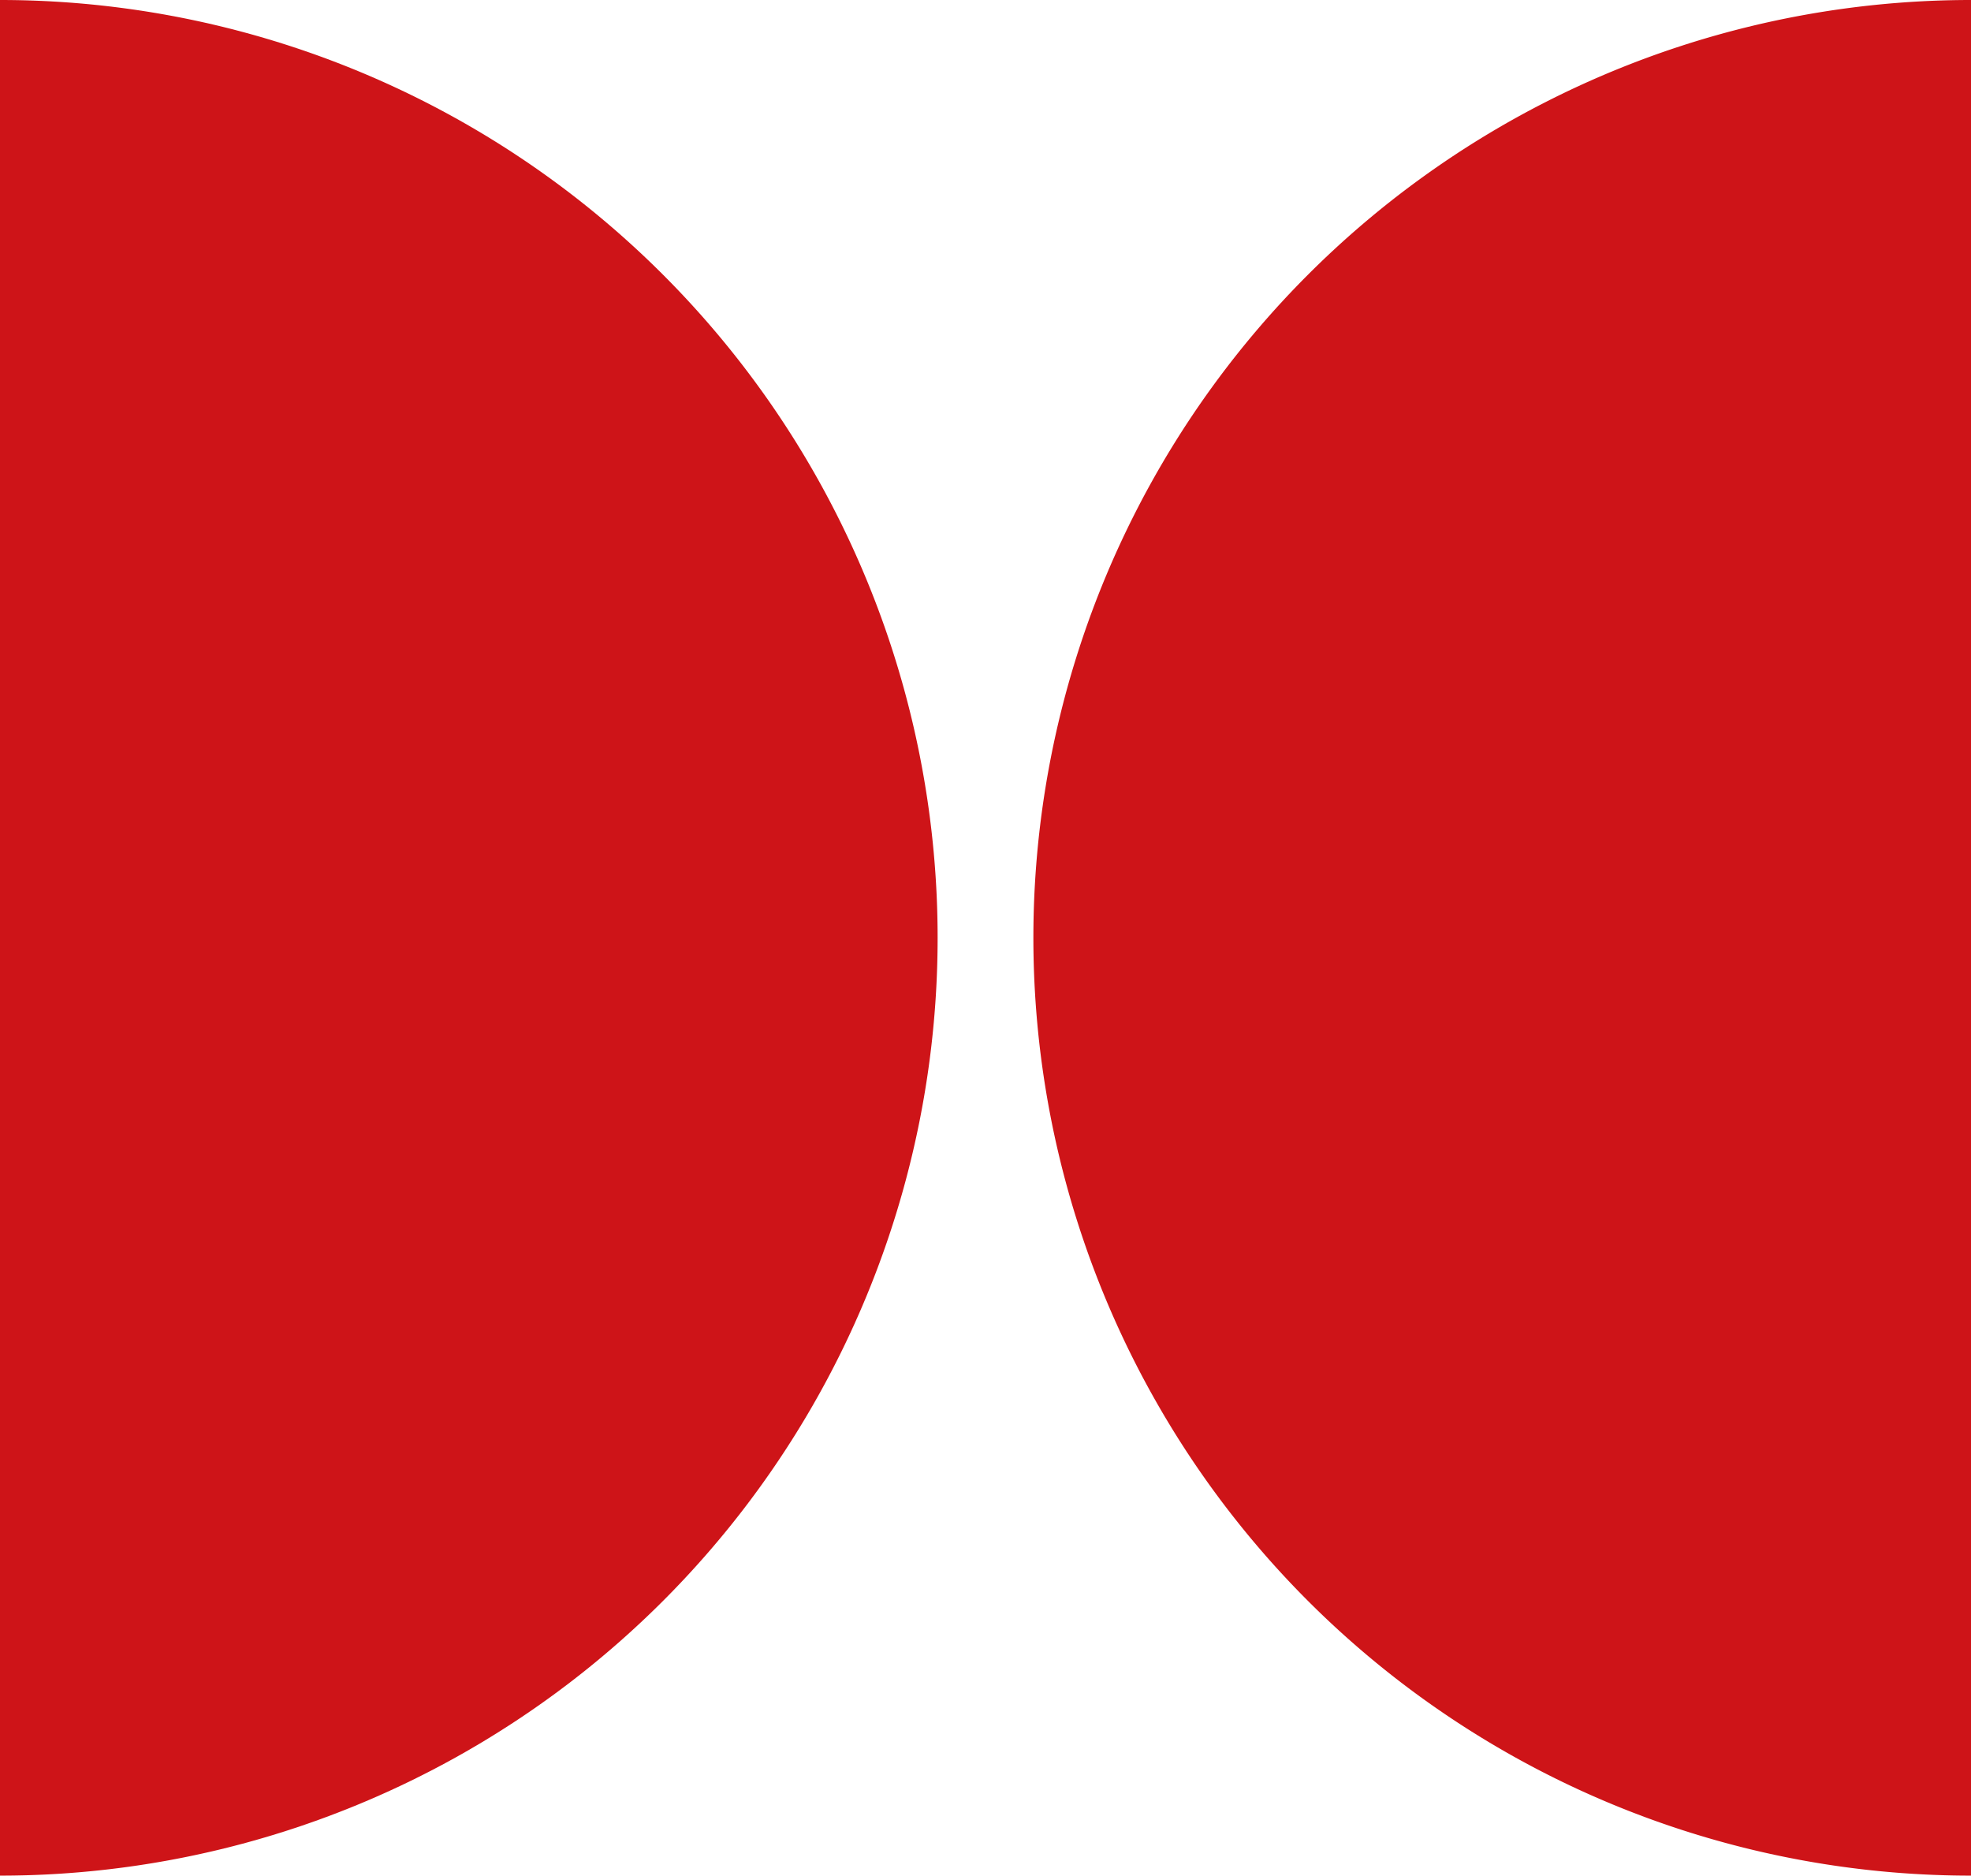
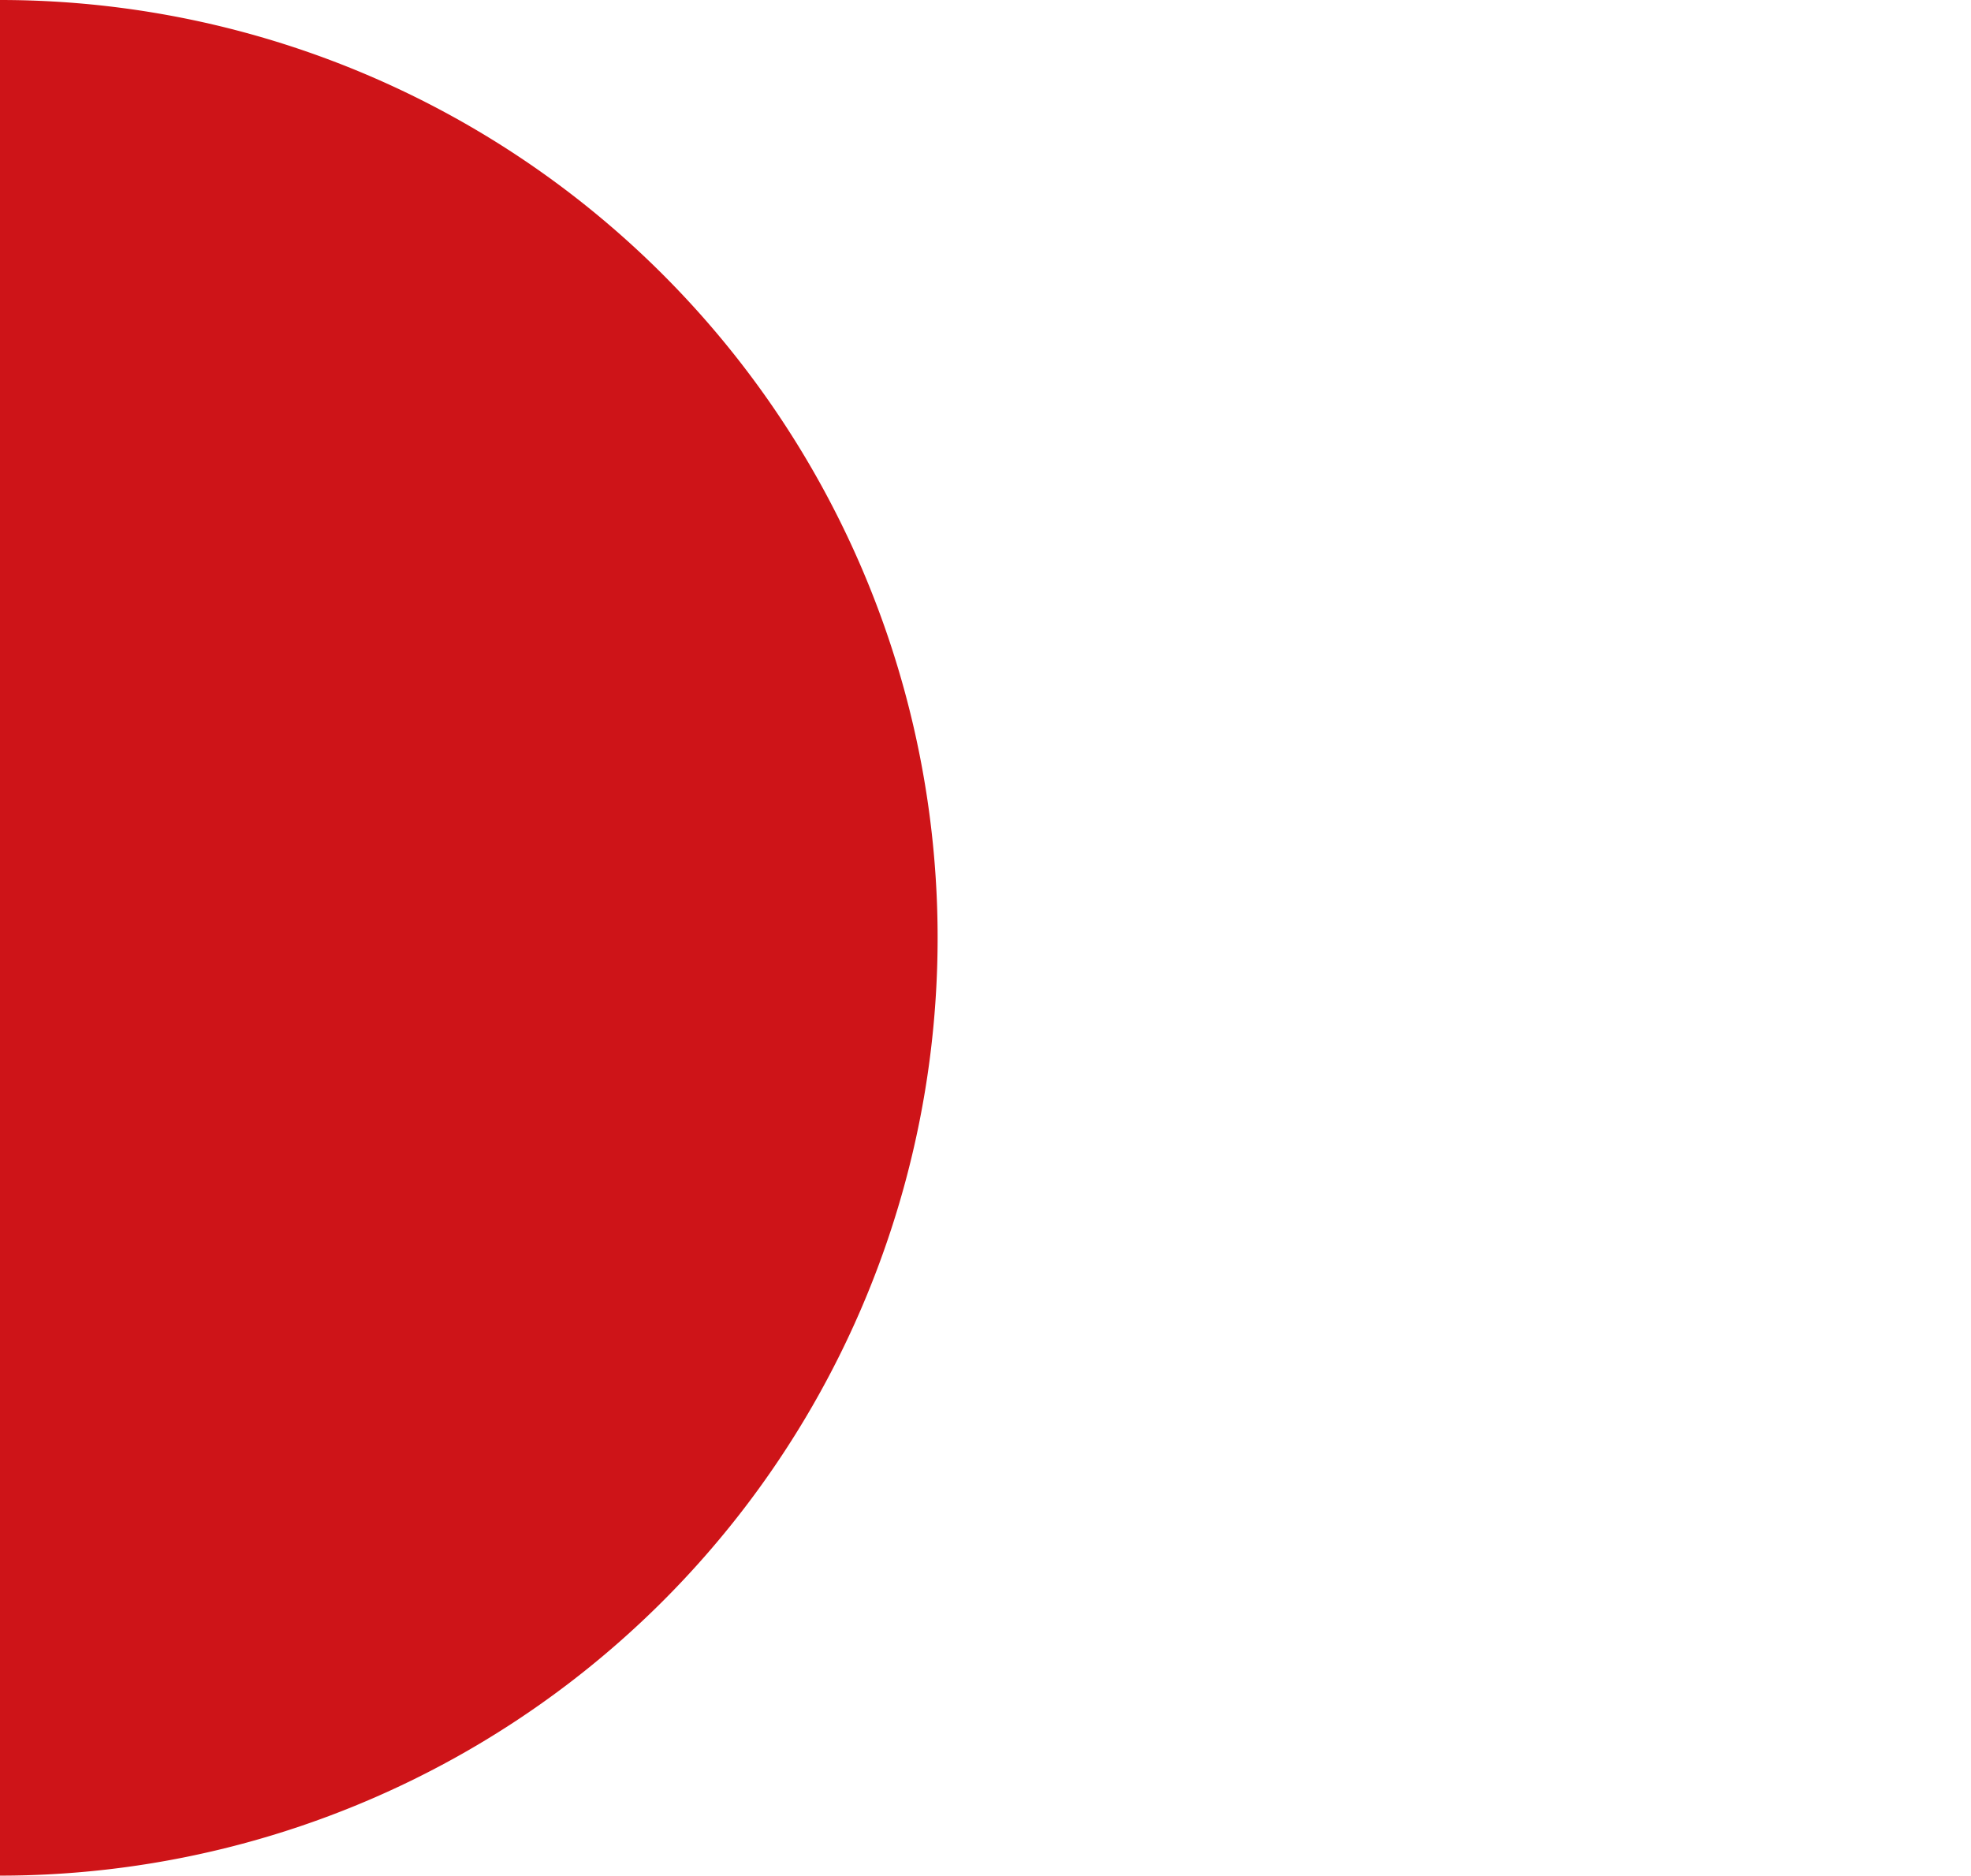
<svg xmlns="http://www.w3.org/2000/svg" viewBox="0 0 47.13 44.84">
  <defs>
    <style>
      .cls-1 {
        fill: #ce1418;
      }
    </style>
  </defs>
  <g id="レイヤー_2" data-name="レイヤー 2">
    <g id="レイヤー_1-2" data-name="レイヤー 1">
-       <path class="cls-1" d="M47.13,44.84A22.42,22.42,0,0,1,47.13,0Z" />
      <path class="cls-1" d="M0,0A22.42,22.42,0,0,1,22.42,22.42,22.42,22.42,0,0,1,0,44.84Z" />
    </g>
  </g>
</svg>